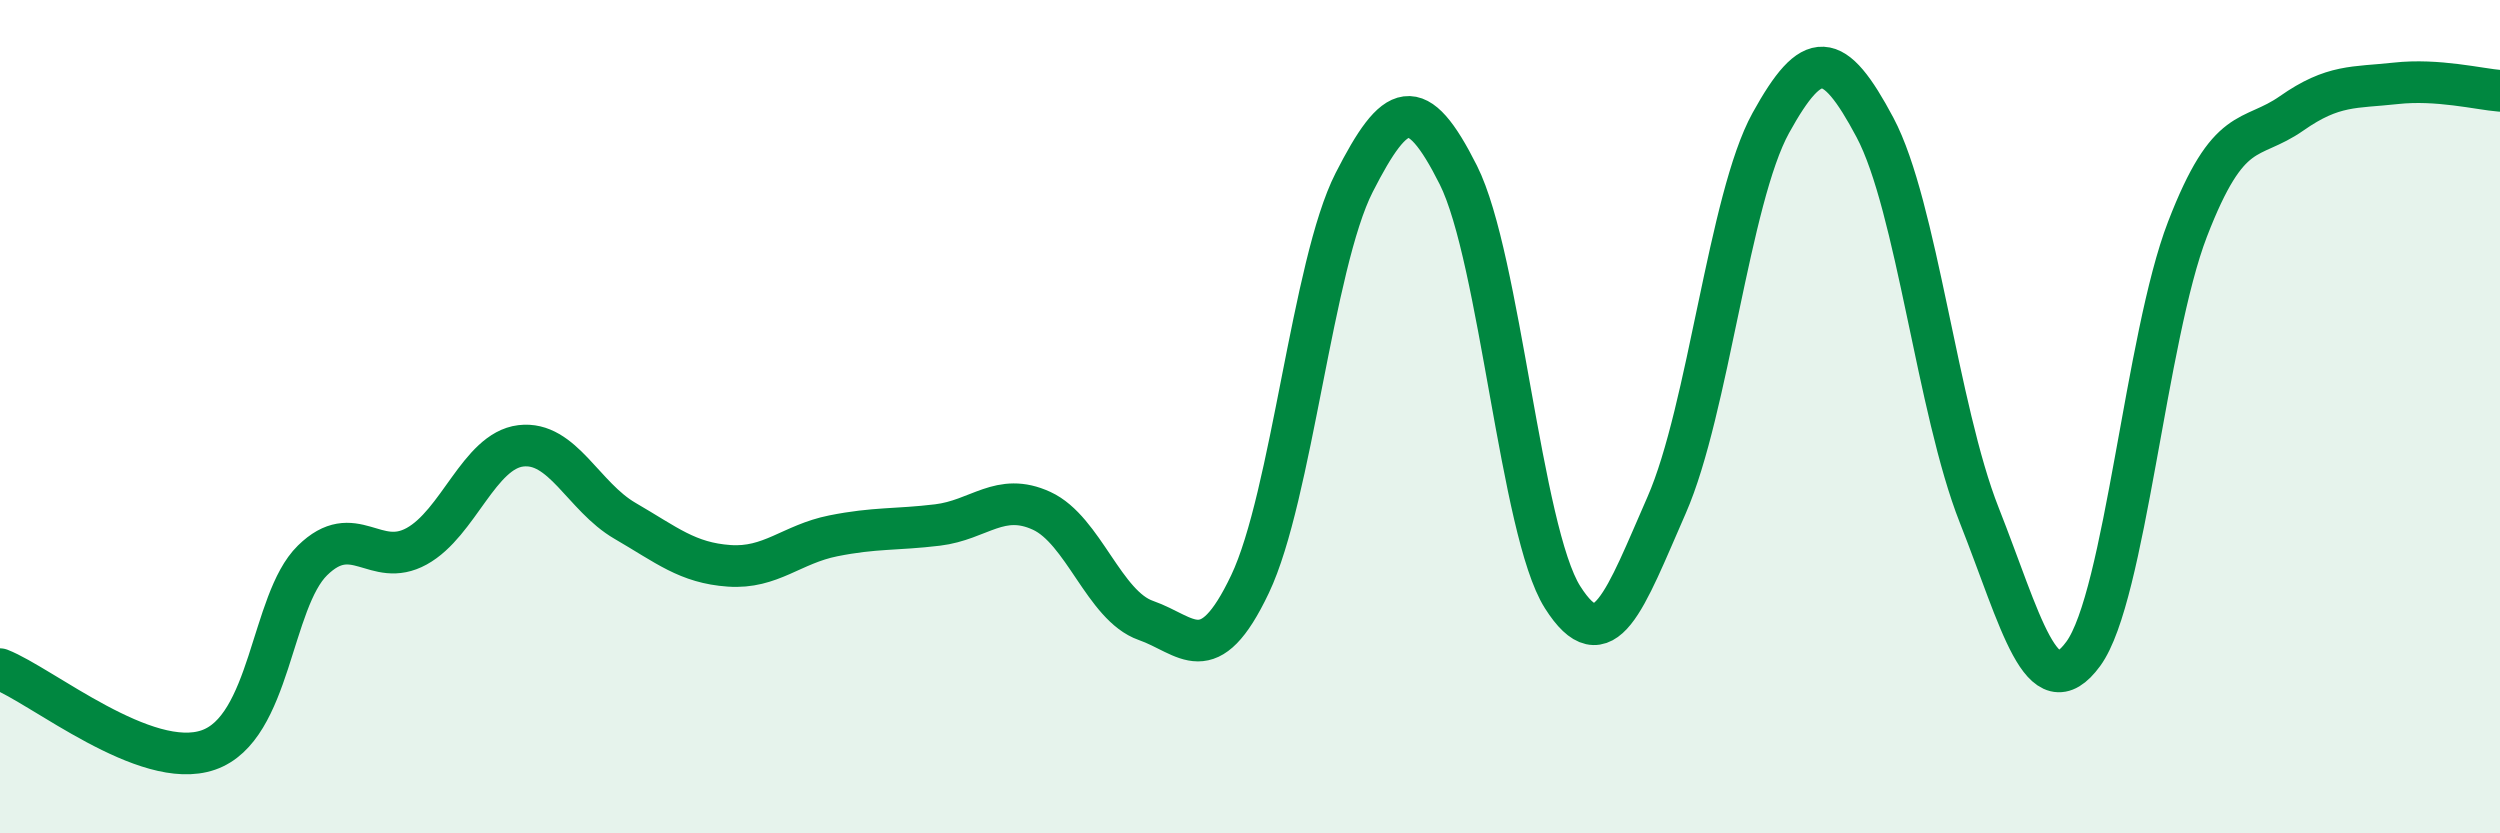
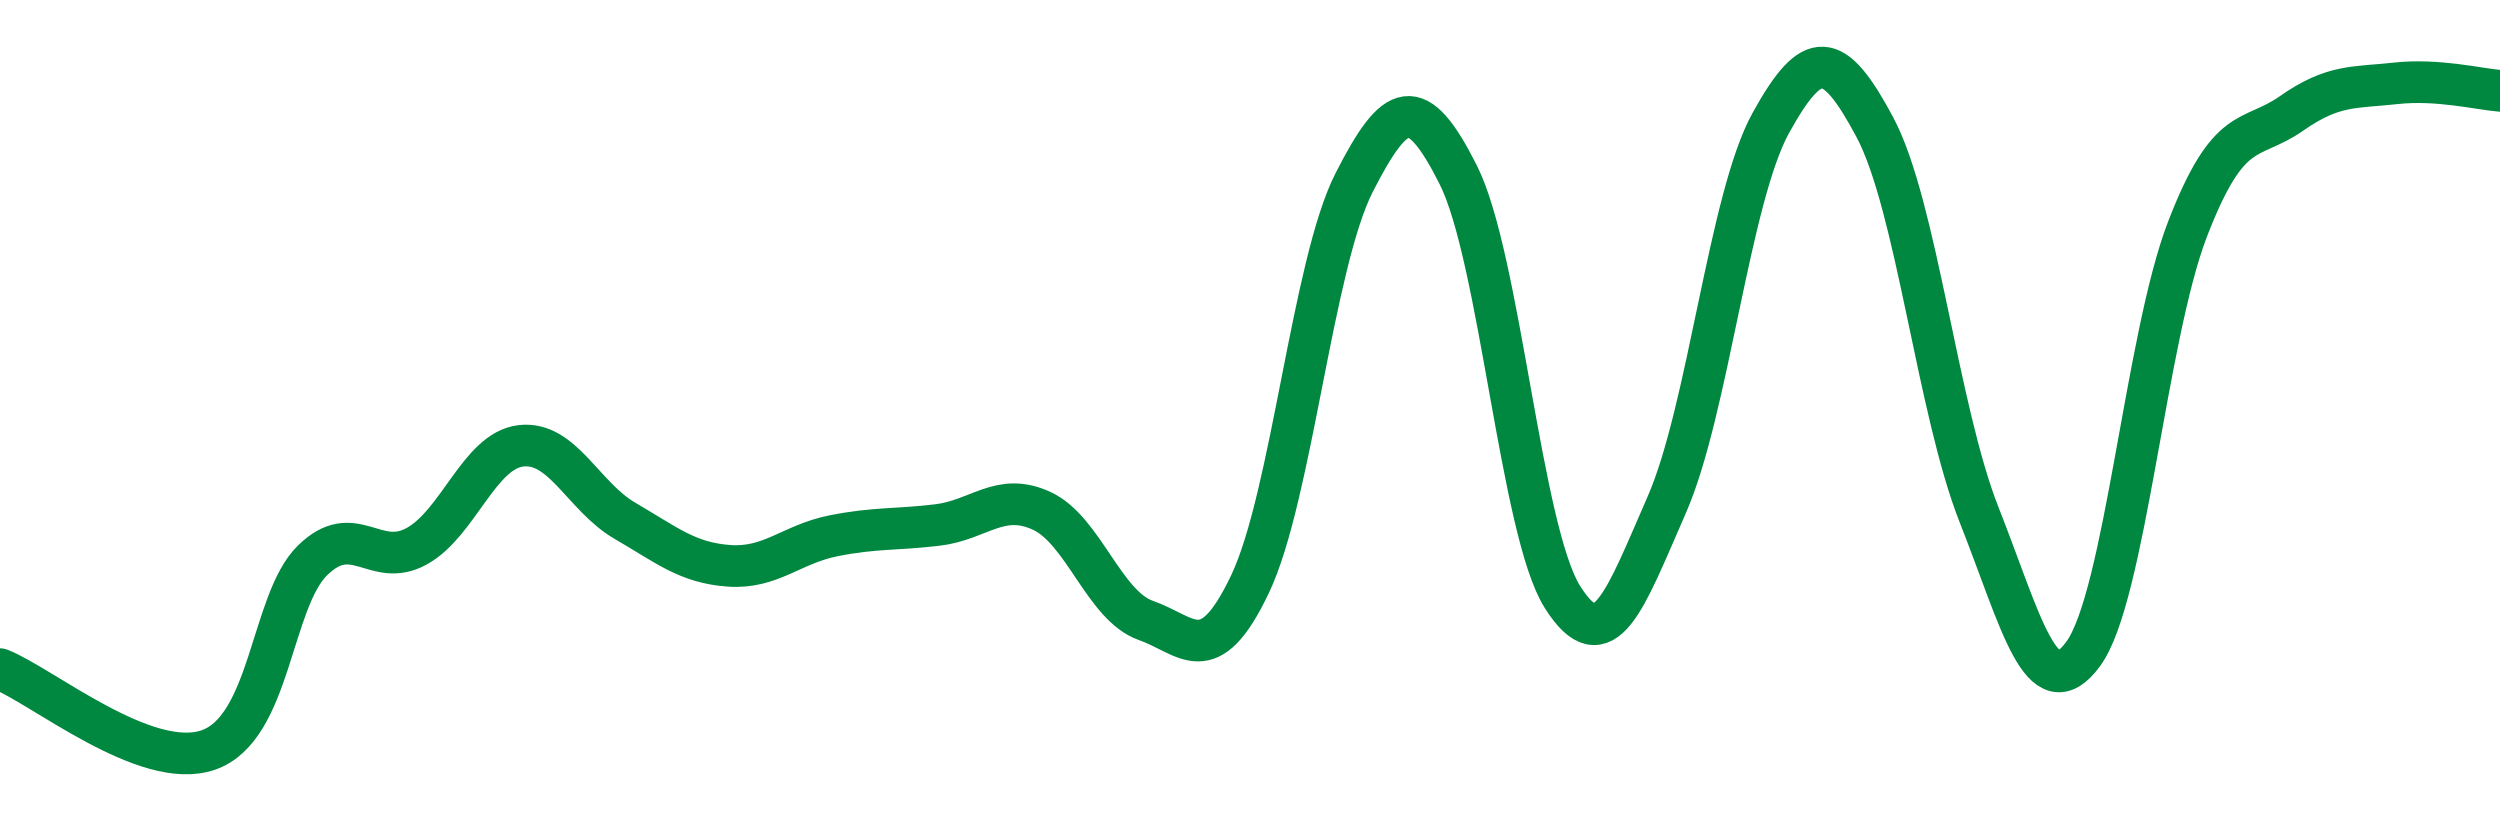
<svg xmlns="http://www.w3.org/2000/svg" width="60" height="20" viewBox="0 0 60 20">
-   <path d="M 0,16.06 C 1,16.45 3.5,18.52 5,18 C 6.5,17.48 6.5,14.43 7.5,13.45 C 8.5,12.47 9,13.66 10,13.11 C 11,12.56 11.5,10.82 12.5,10.7 C 13.5,10.58 14,11.92 15,12.5 C 16,13.08 16.5,13.51 17.5,13.58 C 18.5,13.65 19,13.06 20,12.86 C 21,12.66 21.5,12.72 22.5,12.6 C 23.5,12.48 24,11.8 25,12.26 C 26,12.72 26.5,14.54 27.5,14.89 C 28.5,15.24 29,16.12 30,14.02 C 31,11.92 31.5,6.34 32.5,4.38 C 33.5,2.42 34,2.21 35,4.2 C 36,6.19 36.5,12.75 37.5,14.33 C 38.5,15.91 39,14.4 40,12.12 C 41,9.84 41.5,4.76 42.5,2.95 C 43.5,1.14 44,1.18 45,3.06 C 46,4.94 46.5,9.83 47.5,12.36 C 48.5,14.89 49,17.06 50,15.69 C 51,14.32 51.5,8.09 52.5,5.5 C 53.5,2.91 54,3.42 55,2.72 C 56,2.02 56.5,2.11 57.5,2 C 58.5,1.89 59.5,2.14 60,2.18L60 20L0 20Z" fill="#008740" opacity="0.1" stroke-linecap="round" stroke-linejoin="round" />
  <path d="M 0,16.06 C 1,16.45 3.5,18.52 5,18 C 6.5,17.48 6.5,14.43 7.5,13.45 C 8.5,12.47 9,13.66 10,13.11 C 11,12.56 11.5,10.82 12.5,10.7 C 13.5,10.58 14,11.92 15,12.5 C 16,13.08 16.5,13.51 17.5,13.58 C 18.5,13.65 19,13.06 20,12.86 C 21,12.66 21.5,12.72 22.5,12.6 C 23.5,12.48 24,11.8 25,12.26 C 26,12.72 26.5,14.54 27.5,14.89 C 28.5,15.24 29,16.12 30,14.02 C 31,11.92 31.5,6.34 32.5,4.38 C 33.5,2.42 34,2.21 35,4.2 C 36,6.19 36.5,12.75 37.5,14.33 C 38.5,15.91 39,14.4 40,12.12 C 41,9.84 41.5,4.76 42.5,2.95 C 43.5,1.14 44,1.18 45,3.06 C 46,4.94 46.5,9.83 47.5,12.36 C 48.5,14.89 49,17.06 50,15.69 C 51,14.32 51.5,8.09 52.5,5.5 C 53.5,2.91 54,3.42 55,2.72 C 56,2.02 56.5,2.11 57.5,2 C 58.5,1.89 59.5,2.14 60,2.18" stroke="#008740" stroke-width="1" fill="none" stroke-linecap="round" stroke-linejoin="round" />
</svg>